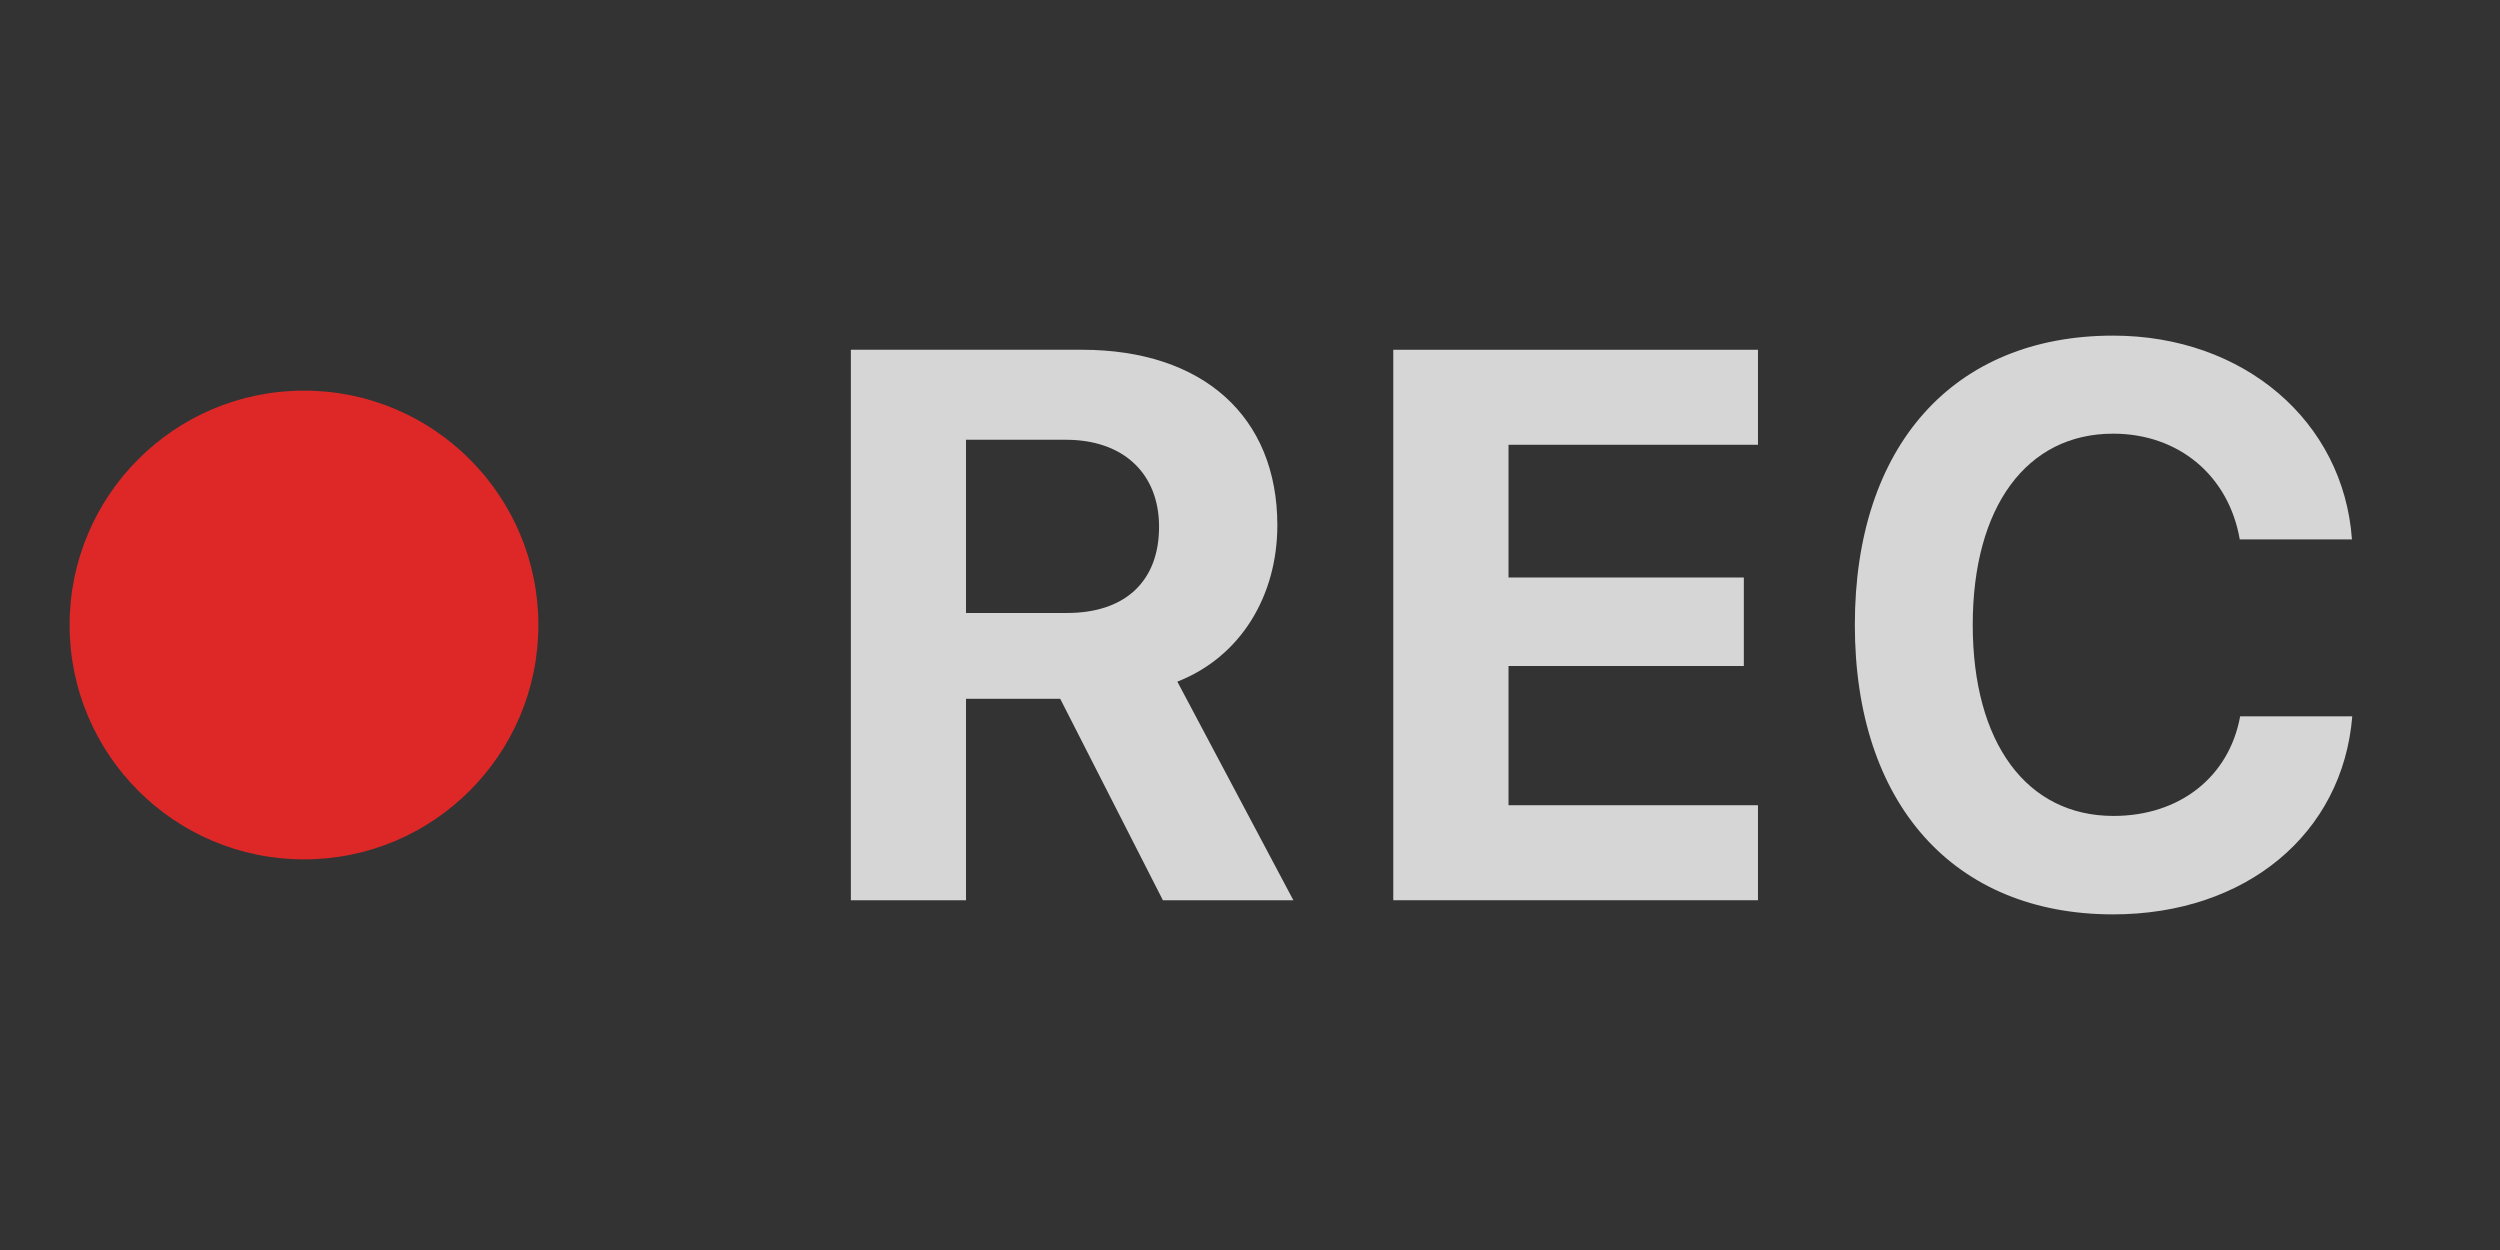
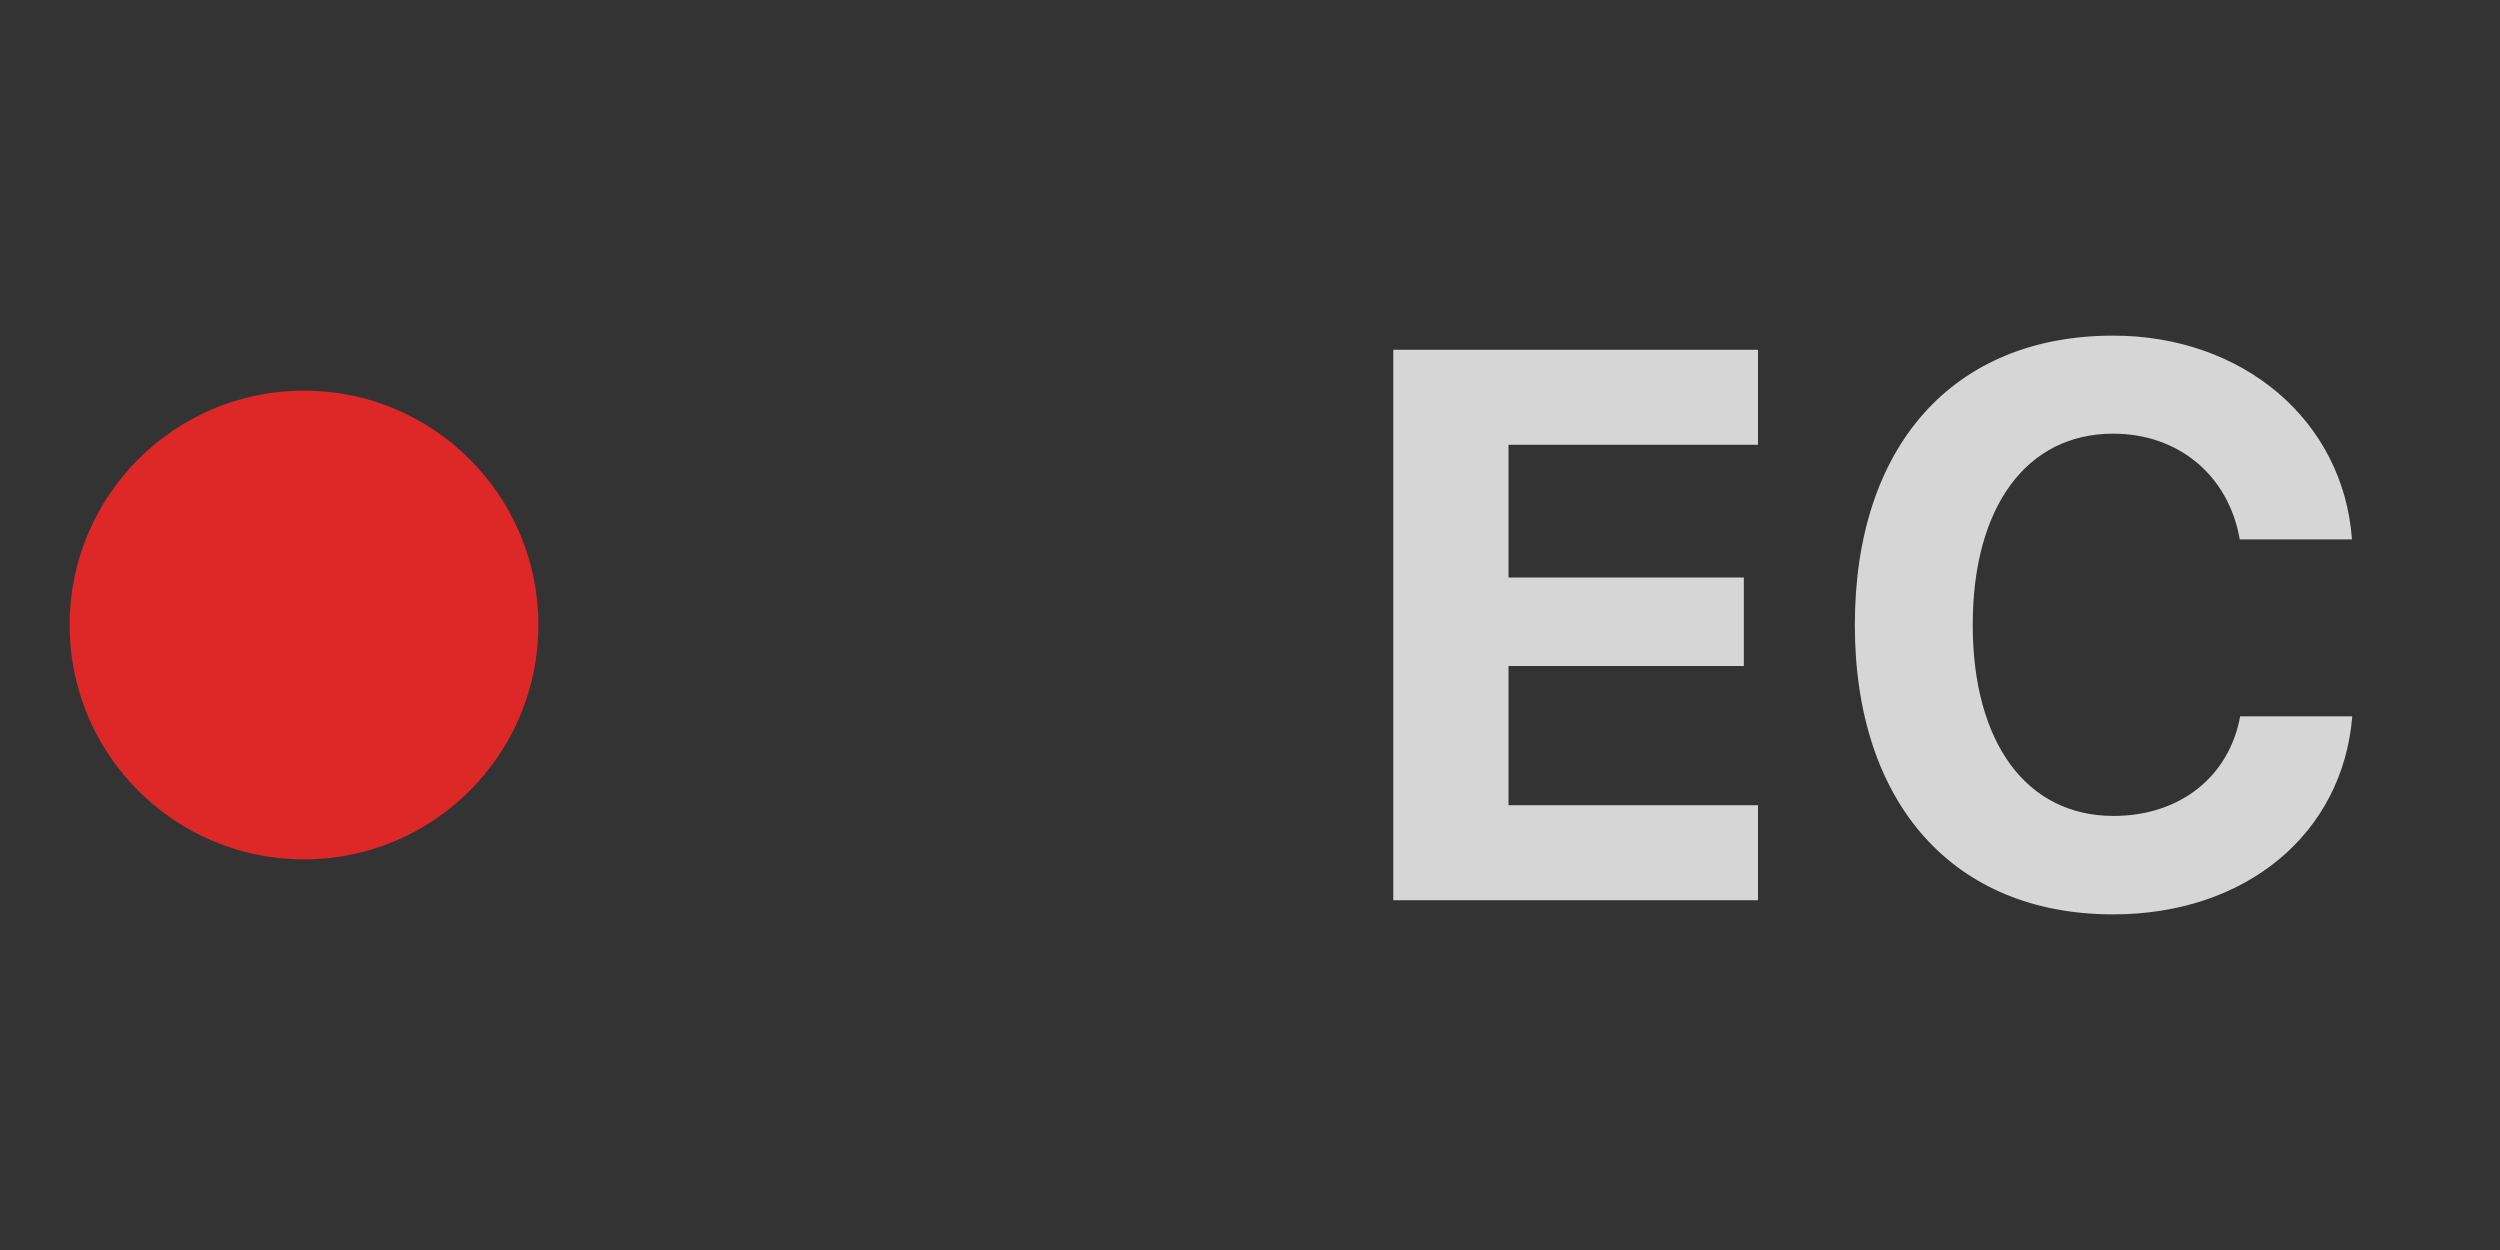
<svg xmlns="http://www.w3.org/2000/svg" width="32" height="16" viewBox="0 0 32 16" fill="none">
  <rect x="0" y="0" width="32" height="16" fill="#333333" stroke="none" />
  <circle cx="3.891" cy="8" r="3" fill="#DE2828">
    <animate attributeName="fill" from="#DE2828" to="#FF5C5C" dur="1.5s" repeatCount="indefinite" calcMode="discrete" />
  </circle>
-   <path d="M12.365 8.945H13.571L14.885 11.523H16.555L15.07 8.725C15.881 8.408 16.35 7.626 16.35 6.723C16.35 5.332 15.398 4.477 13.85 4.477H10.891V11.523H12.365V8.945ZM12.365 5.629H13.645C14.377 5.629 14.836 6.059 14.836 6.743C14.836 7.441 14.401 7.846 13.659 7.846H12.365V5.629Z" fill="white" fill-opacity="0.8">
- </path>
  <path d="M22.502 10.307H19.309V8.525H22.321V7.392H19.309V5.693H22.502V4.477H17.834V11.523H22.502V10.307Z" fill="white" fill-opacity="0.8">
</path>
  <path d="M27.048 11.704C28.747 11.704 29.987 10.673 30.109 9.169H28.674C28.532 9.946 27.898 10.444 27.053 10.444C25.939 10.444 25.251 9.506 25.251 7.998C25.251 6.489 25.939 5.551 27.048 5.551C27.888 5.551 28.527 6.088 28.669 6.904H30.105C29.997 5.39 28.718 4.296 27.048 4.296C25.002 4.296 23.742 5.708 23.742 7.998C23.742 10.288 25.007 11.704 27.048 11.704Z" fill="white" fill-opacity="0.8">
</path>
</svg>